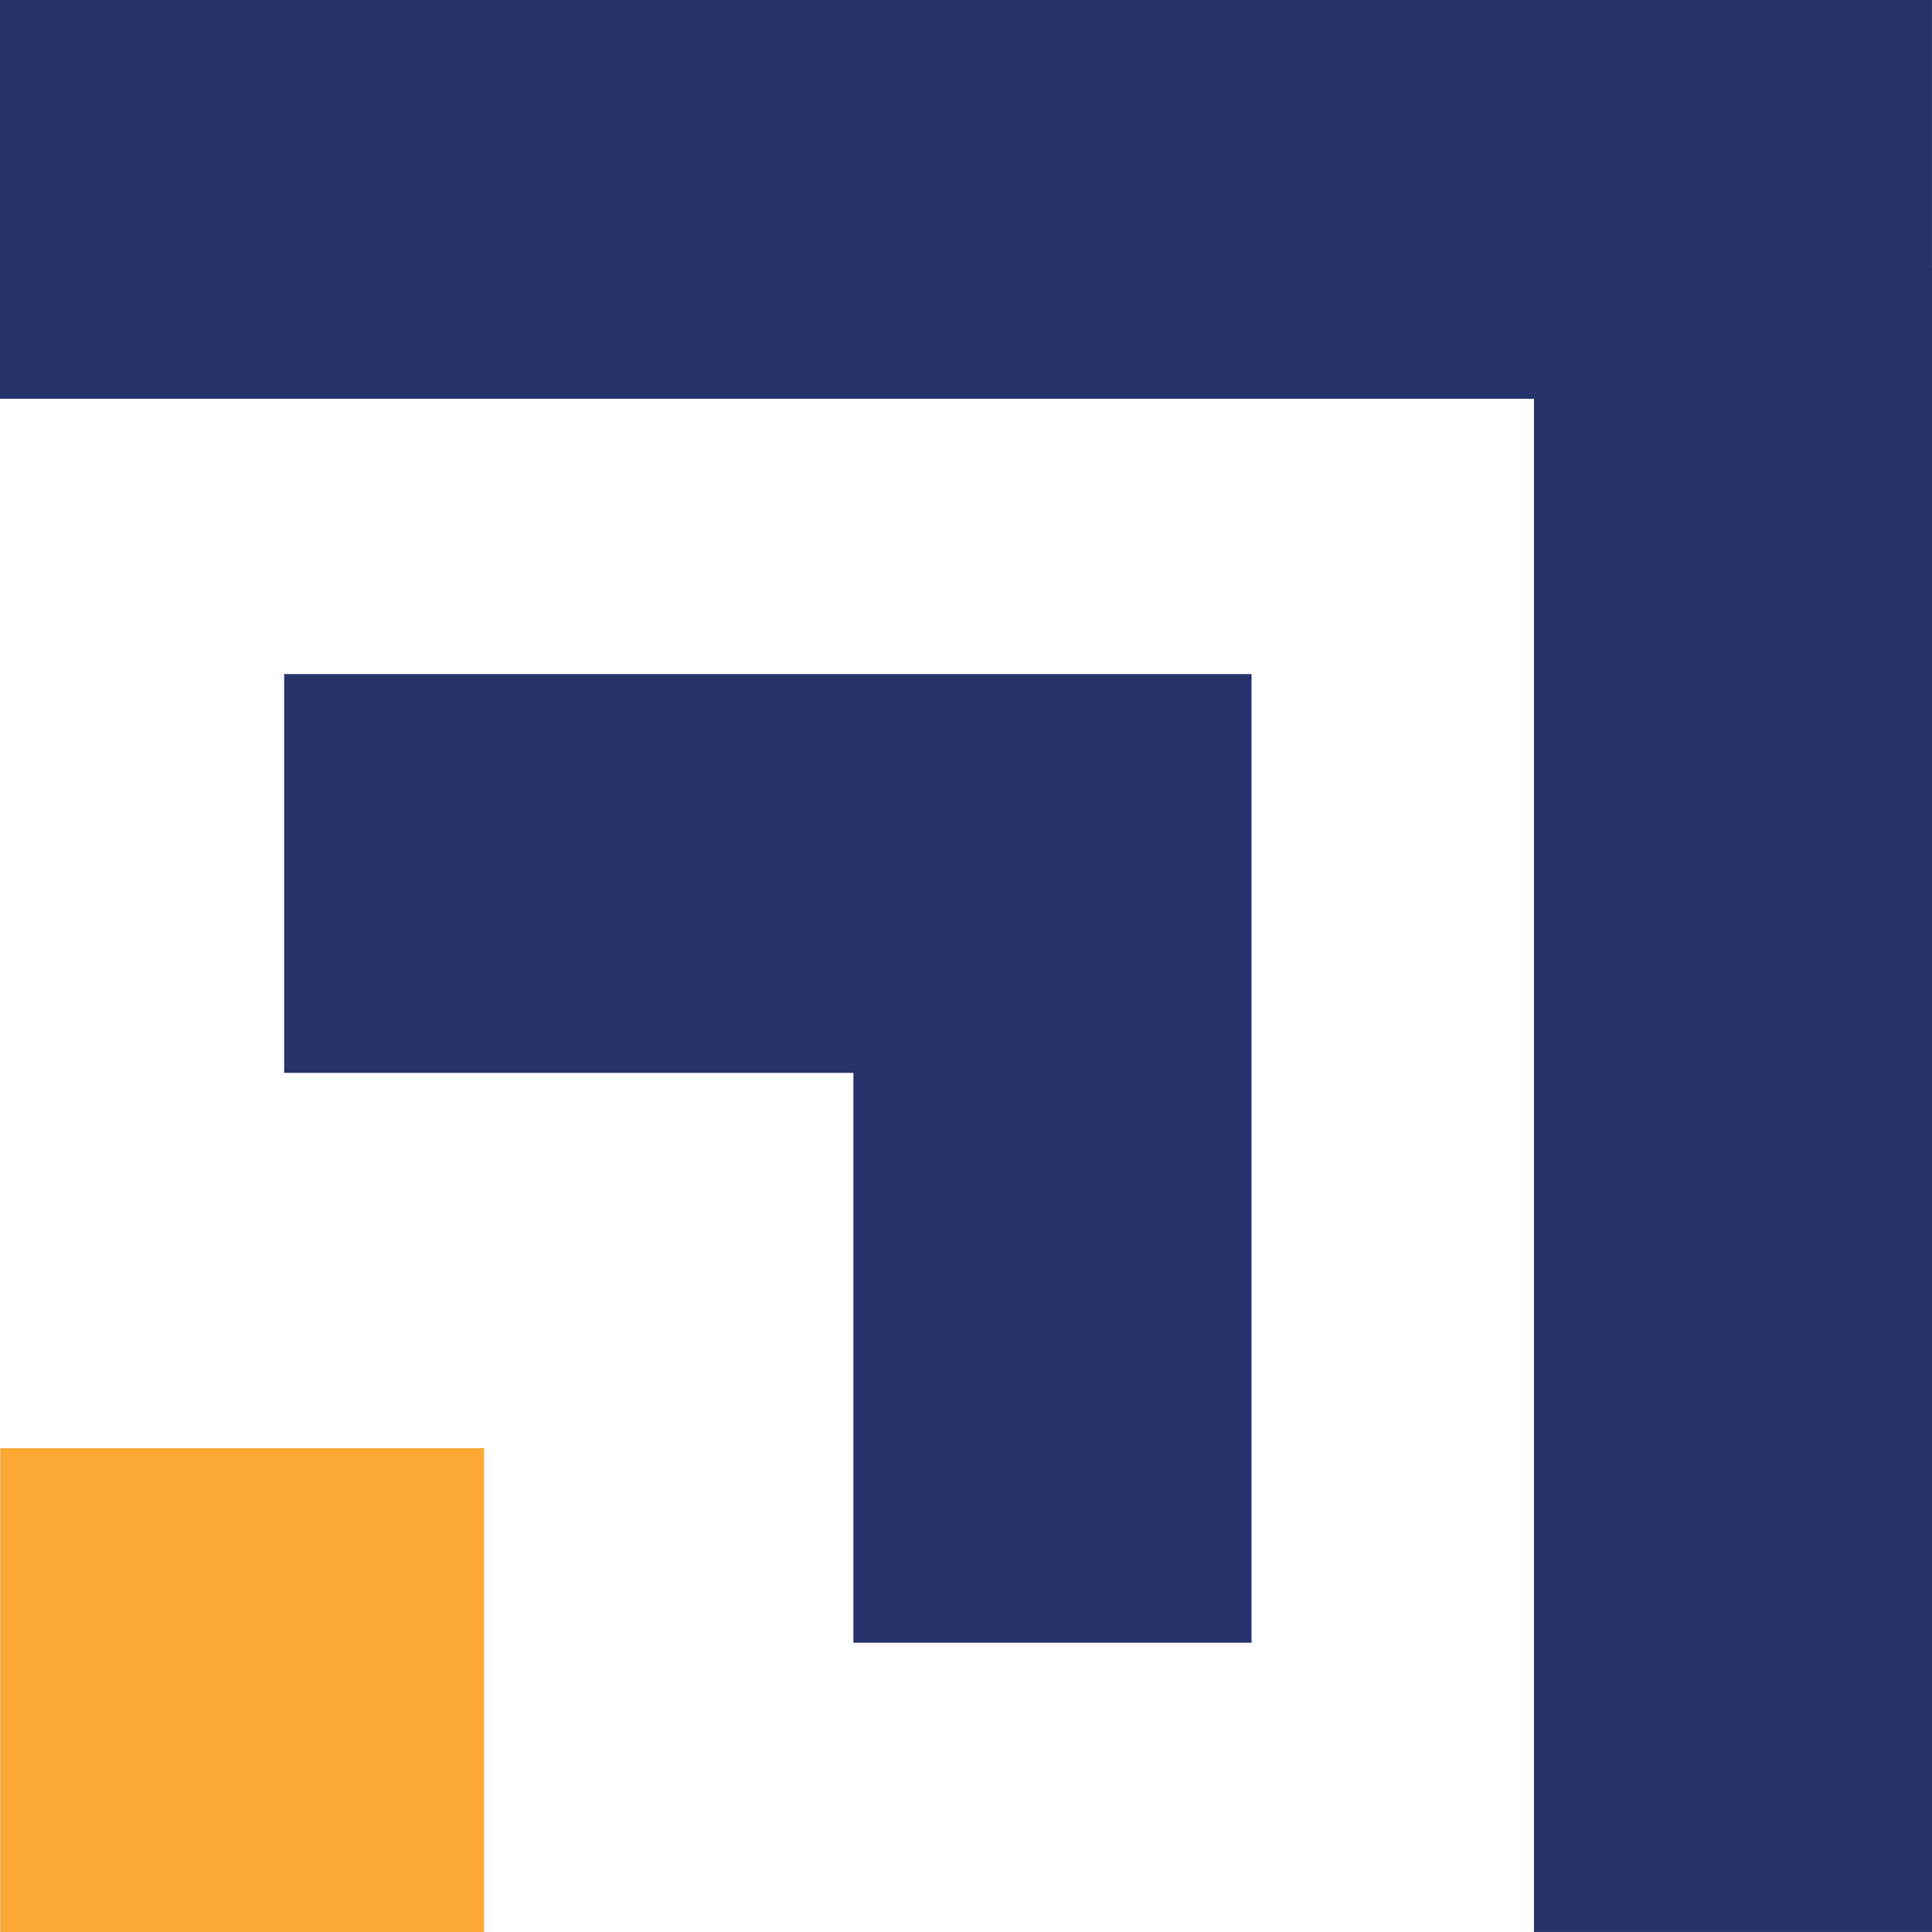
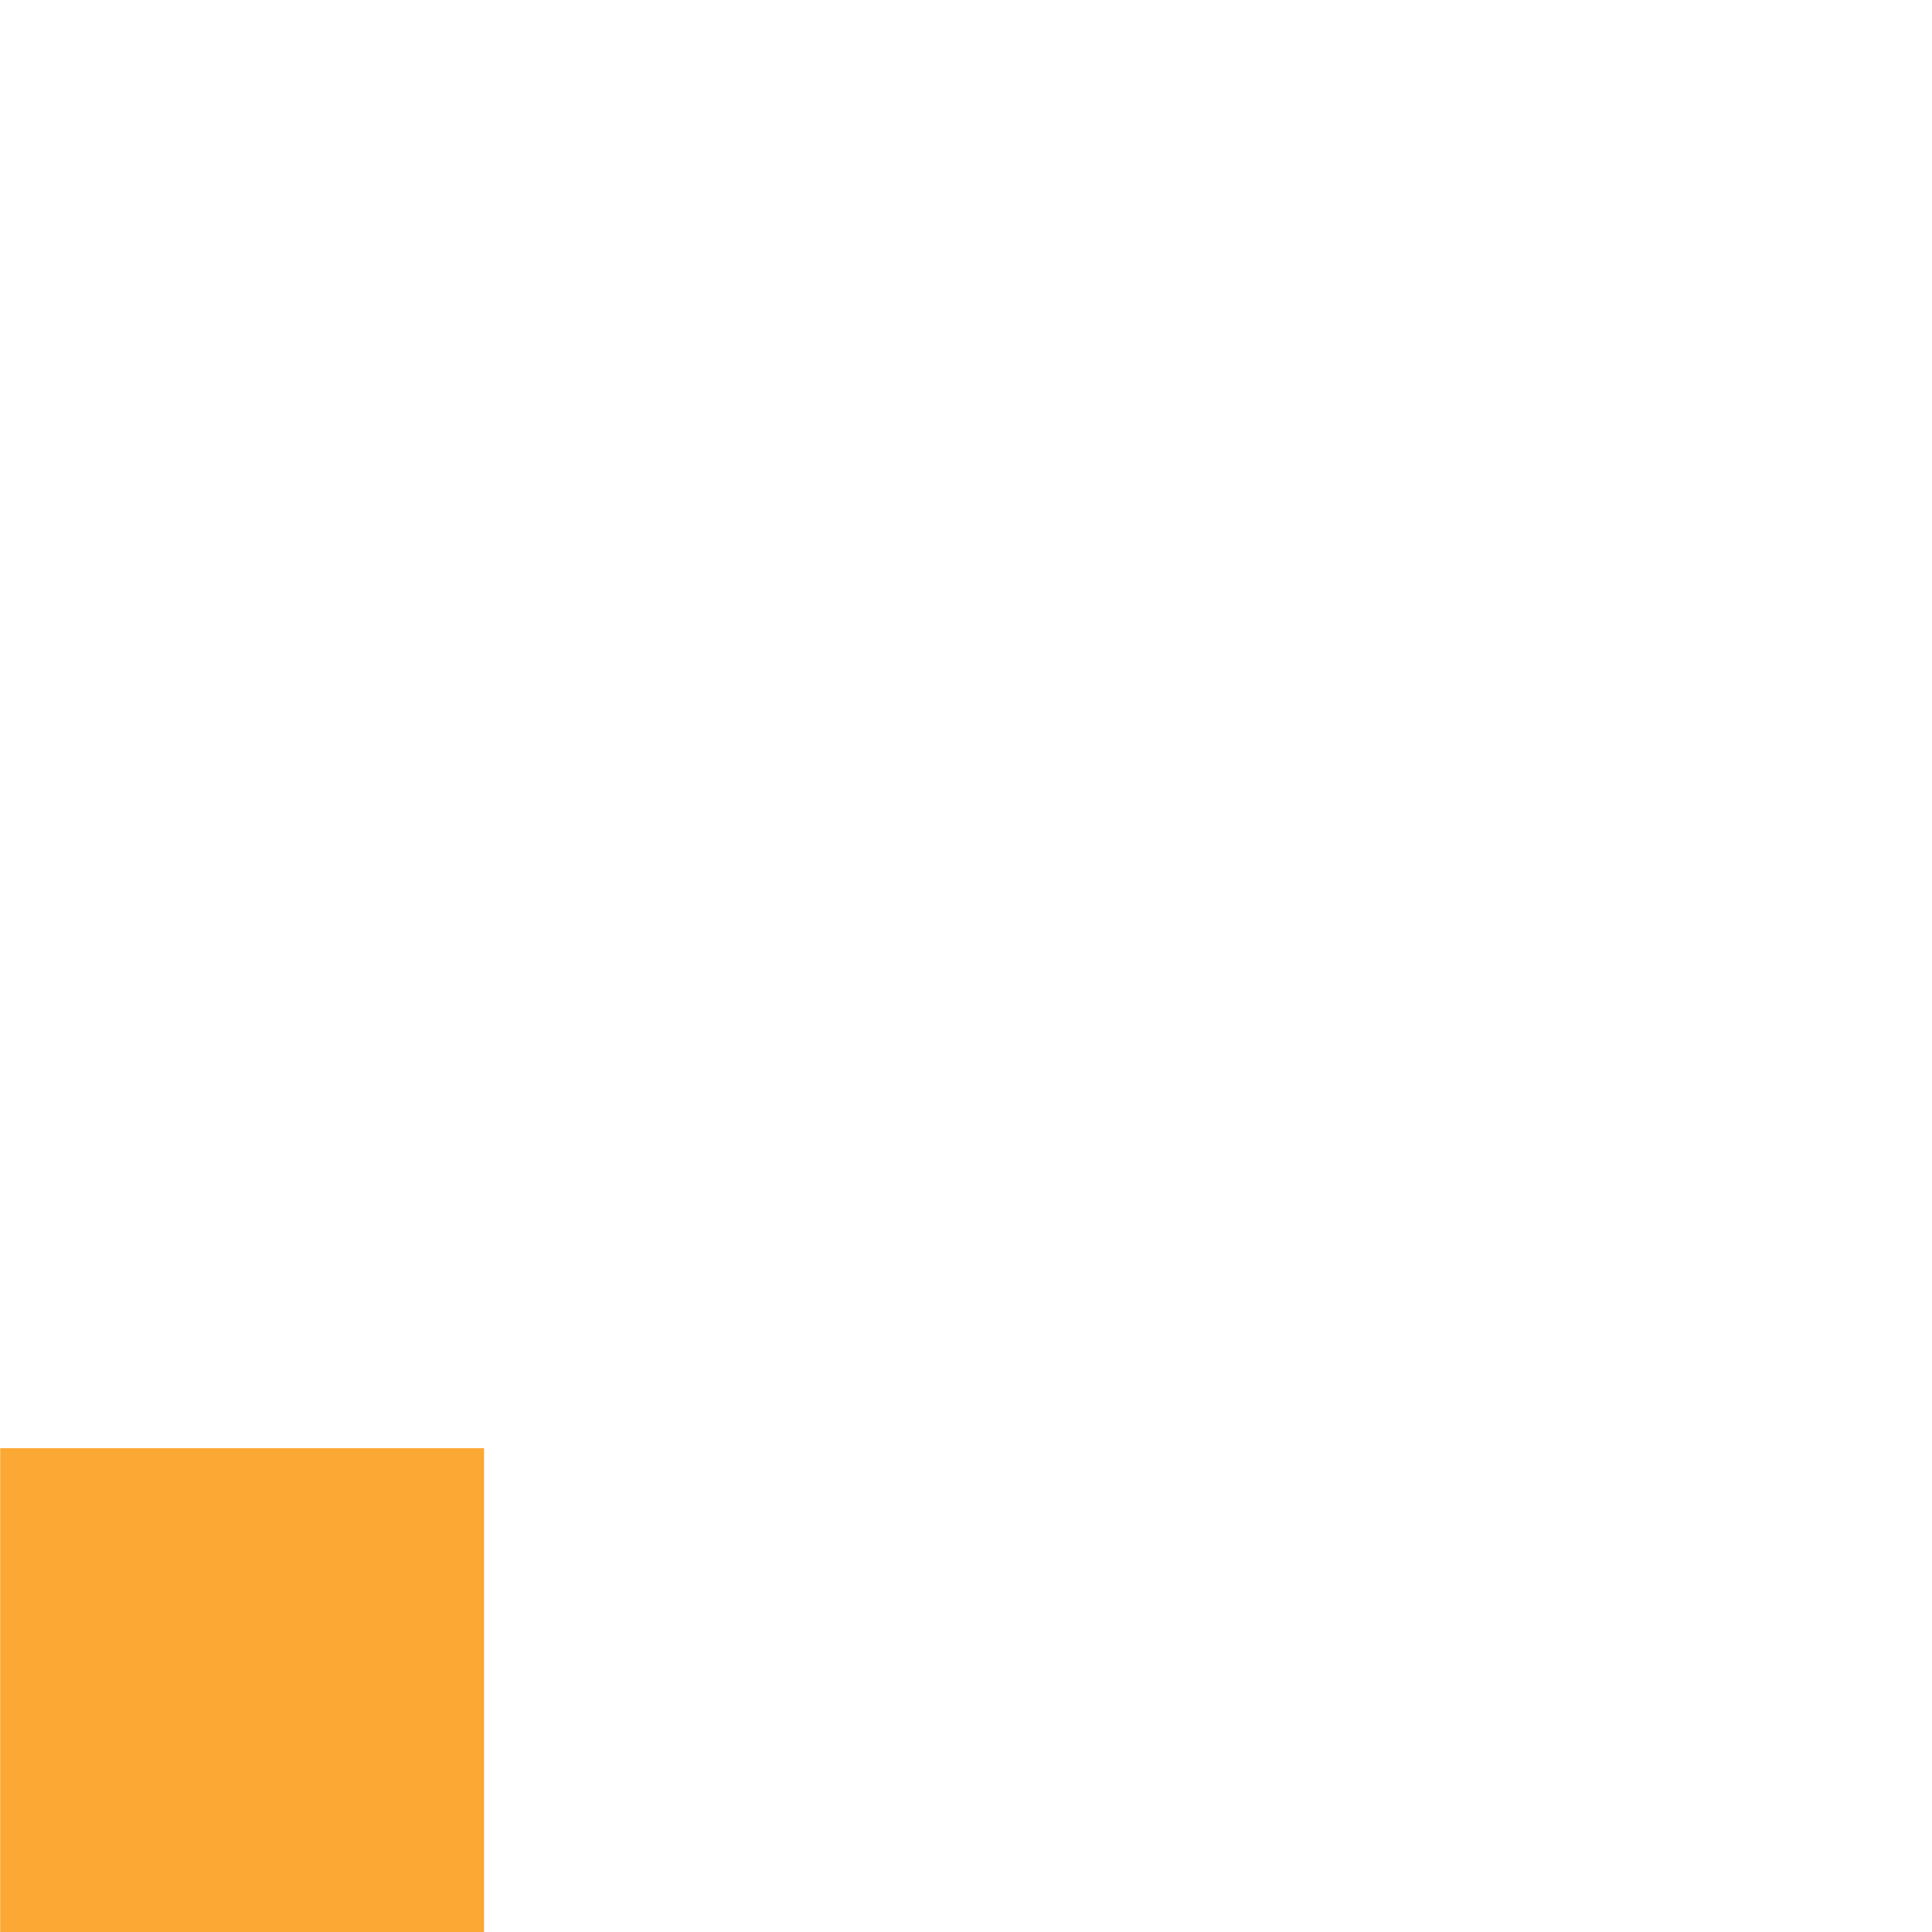
<svg xmlns="http://www.w3.org/2000/svg" width="48" height="48" viewBox="0 0 48 48" fill="none">
-   <path fill-rule="evenodd" clip-rule="evenodd" d="M47.999 2.22733e-06V6.657H48.002V47.999H38.111V9.908L0 9.908V0L47.999 2.22733e-06ZM7.06 16.747L31.094 16.747V40.813H21.203L21.203 26.655H7.06L7.06 16.747Z" fill="#26326A" />
  <rect x="0.005" y="35.979" width="12.021" height="12.021" fill="#FBA834" />
</svg>